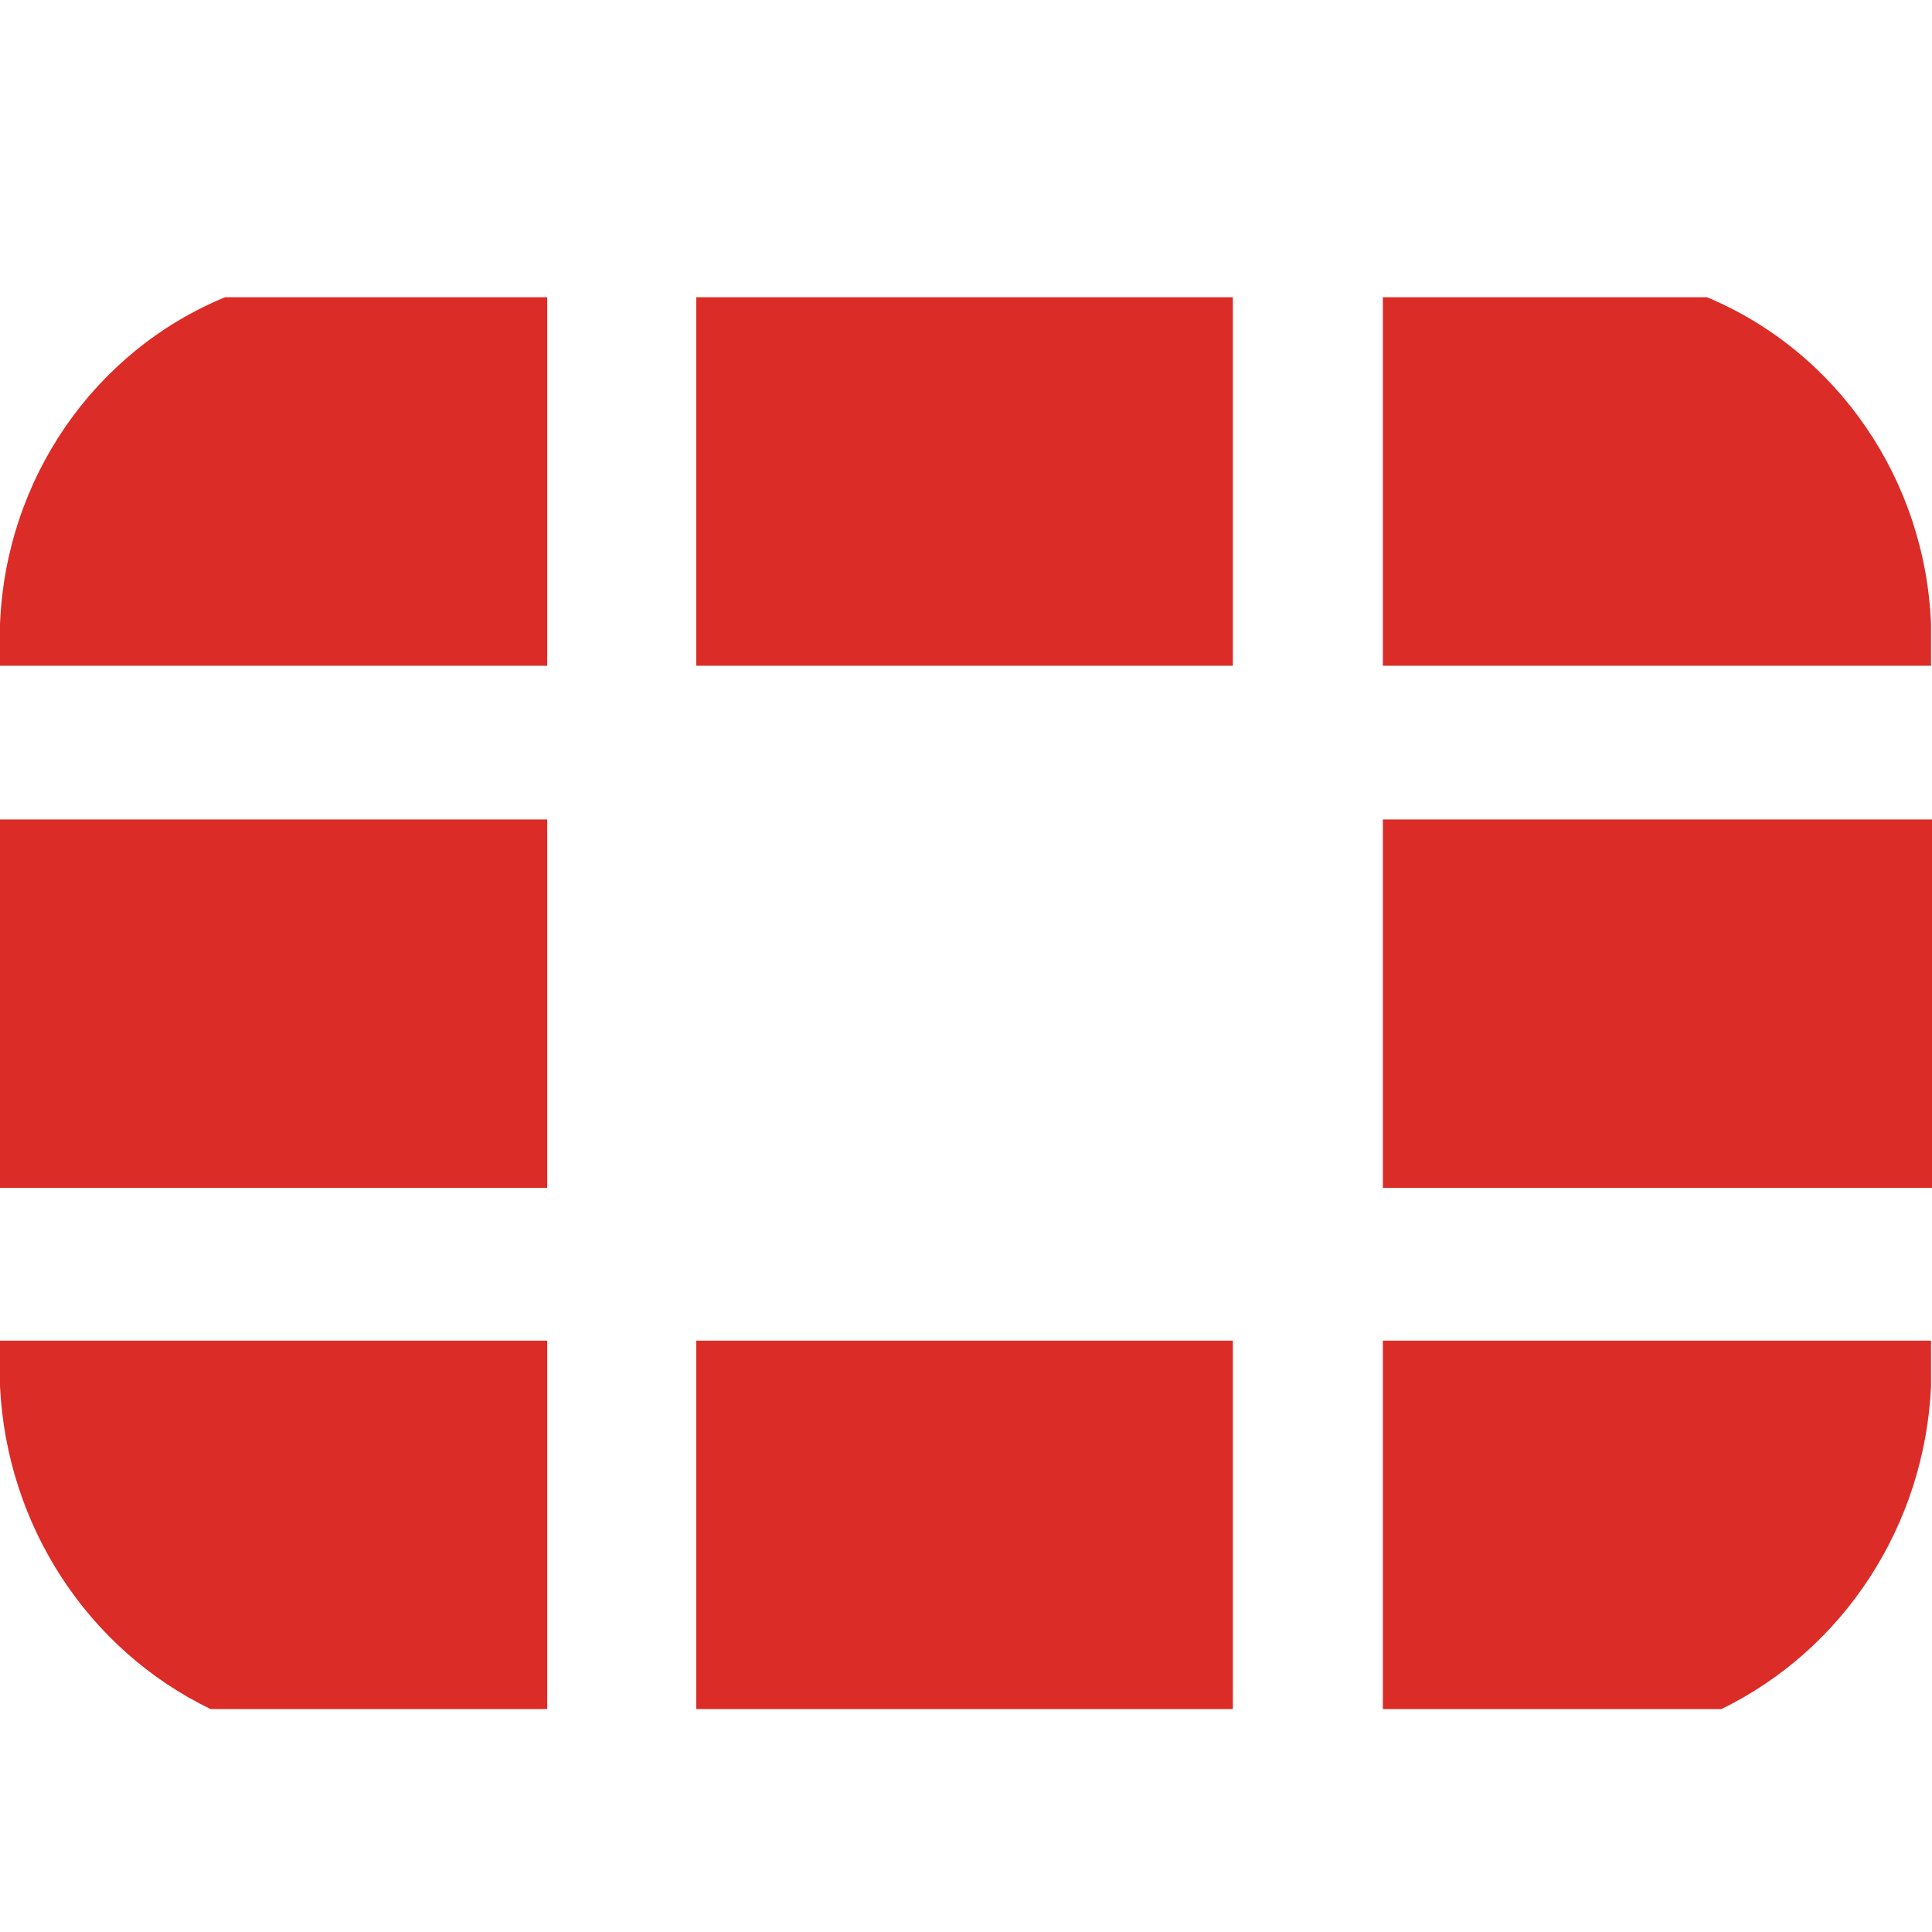
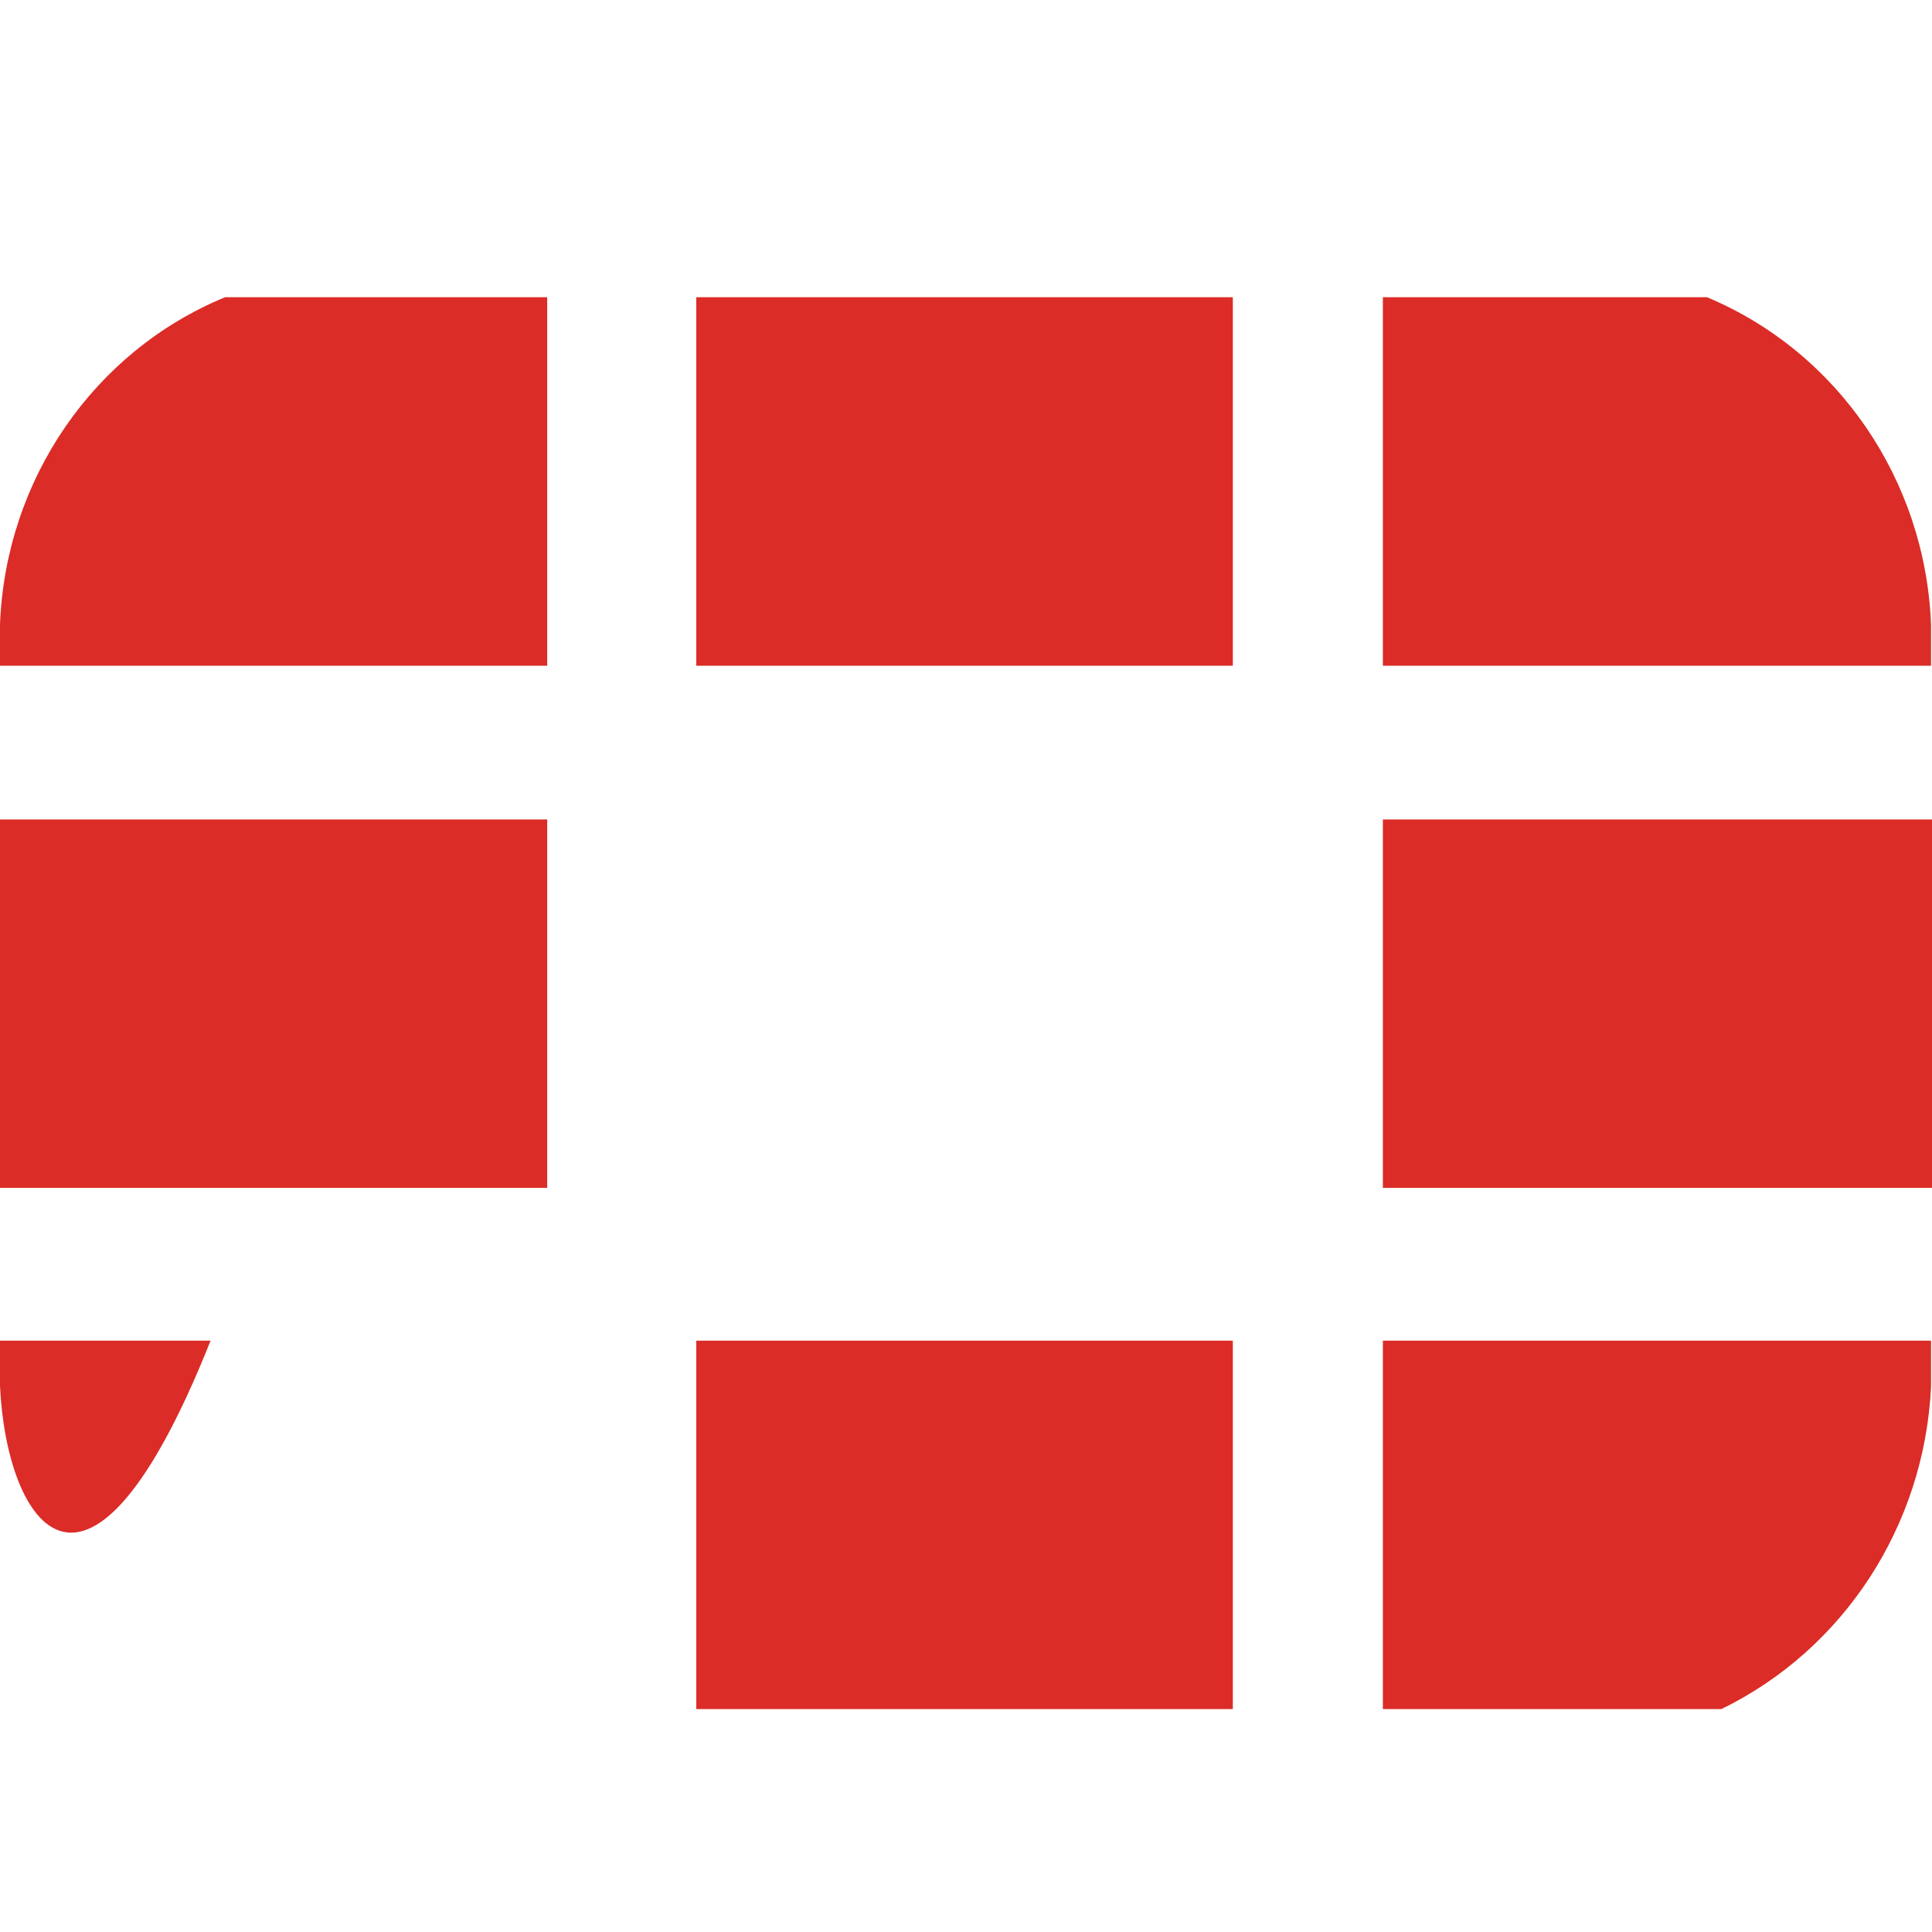
<svg xmlns="http://www.w3.org/2000/svg" width="26" height="26" viewBox="0 0 26 26" fill="none">
-   <path fill-rule="evenodd" clip-rule="evenodd" d="M16.591 4H9.37V8.959H16.591V4ZM7.364 11.028H0V15.986H7.364V11.028ZM9.37 18.042H16.591V23H9.37V18.042ZM26 11.028H18.61V15.986H26V11.028ZM3.028 4C1.261 4.729 0.076 6.452 0 8.402V8.959H7.364V4H3.028ZM0 18.652V18.042H7.364V23H2.834C1.178 22.199 0.088 20.526 0 18.652ZM25.987 8.959V8.402C25.91 6.457 24.731 4.736 22.972 4H18.61V8.959H25.987ZM25.987 18.665C25.897 20.532 24.813 22.197 23.166 23H18.61V18.042H25.987V18.665Z" fill="#DB2C27" />
+   <path fill-rule="evenodd" clip-rule="evenodd" d="M16.591 4H9.37V8.959H16.591V4ZM7.364 11.028H0V15.986H7.364V11.028ZM9.37 18.042H16.591V23H9.37V18.042ZM26 11.028H18.61V15.986H26V11.028ZM3.028 4C1.261 4.729 0.076 6.452 0 8.402V8.959H7.364V4H3.028ZM0 18.652V18.042H7.364H2.834C1.178 22.199 0.088 20.526 0 18.652ZM25.987 8.959V8.402C25.91 6.457 24.731 4.736 22.972 4H18.61V8.959H25.987ZM25.987 18.665C25.897 20.532 24.813 22.197 23.166 23H18.61V18.042H25.987V18.665Z" fill="#DB2C27" />
</svg>